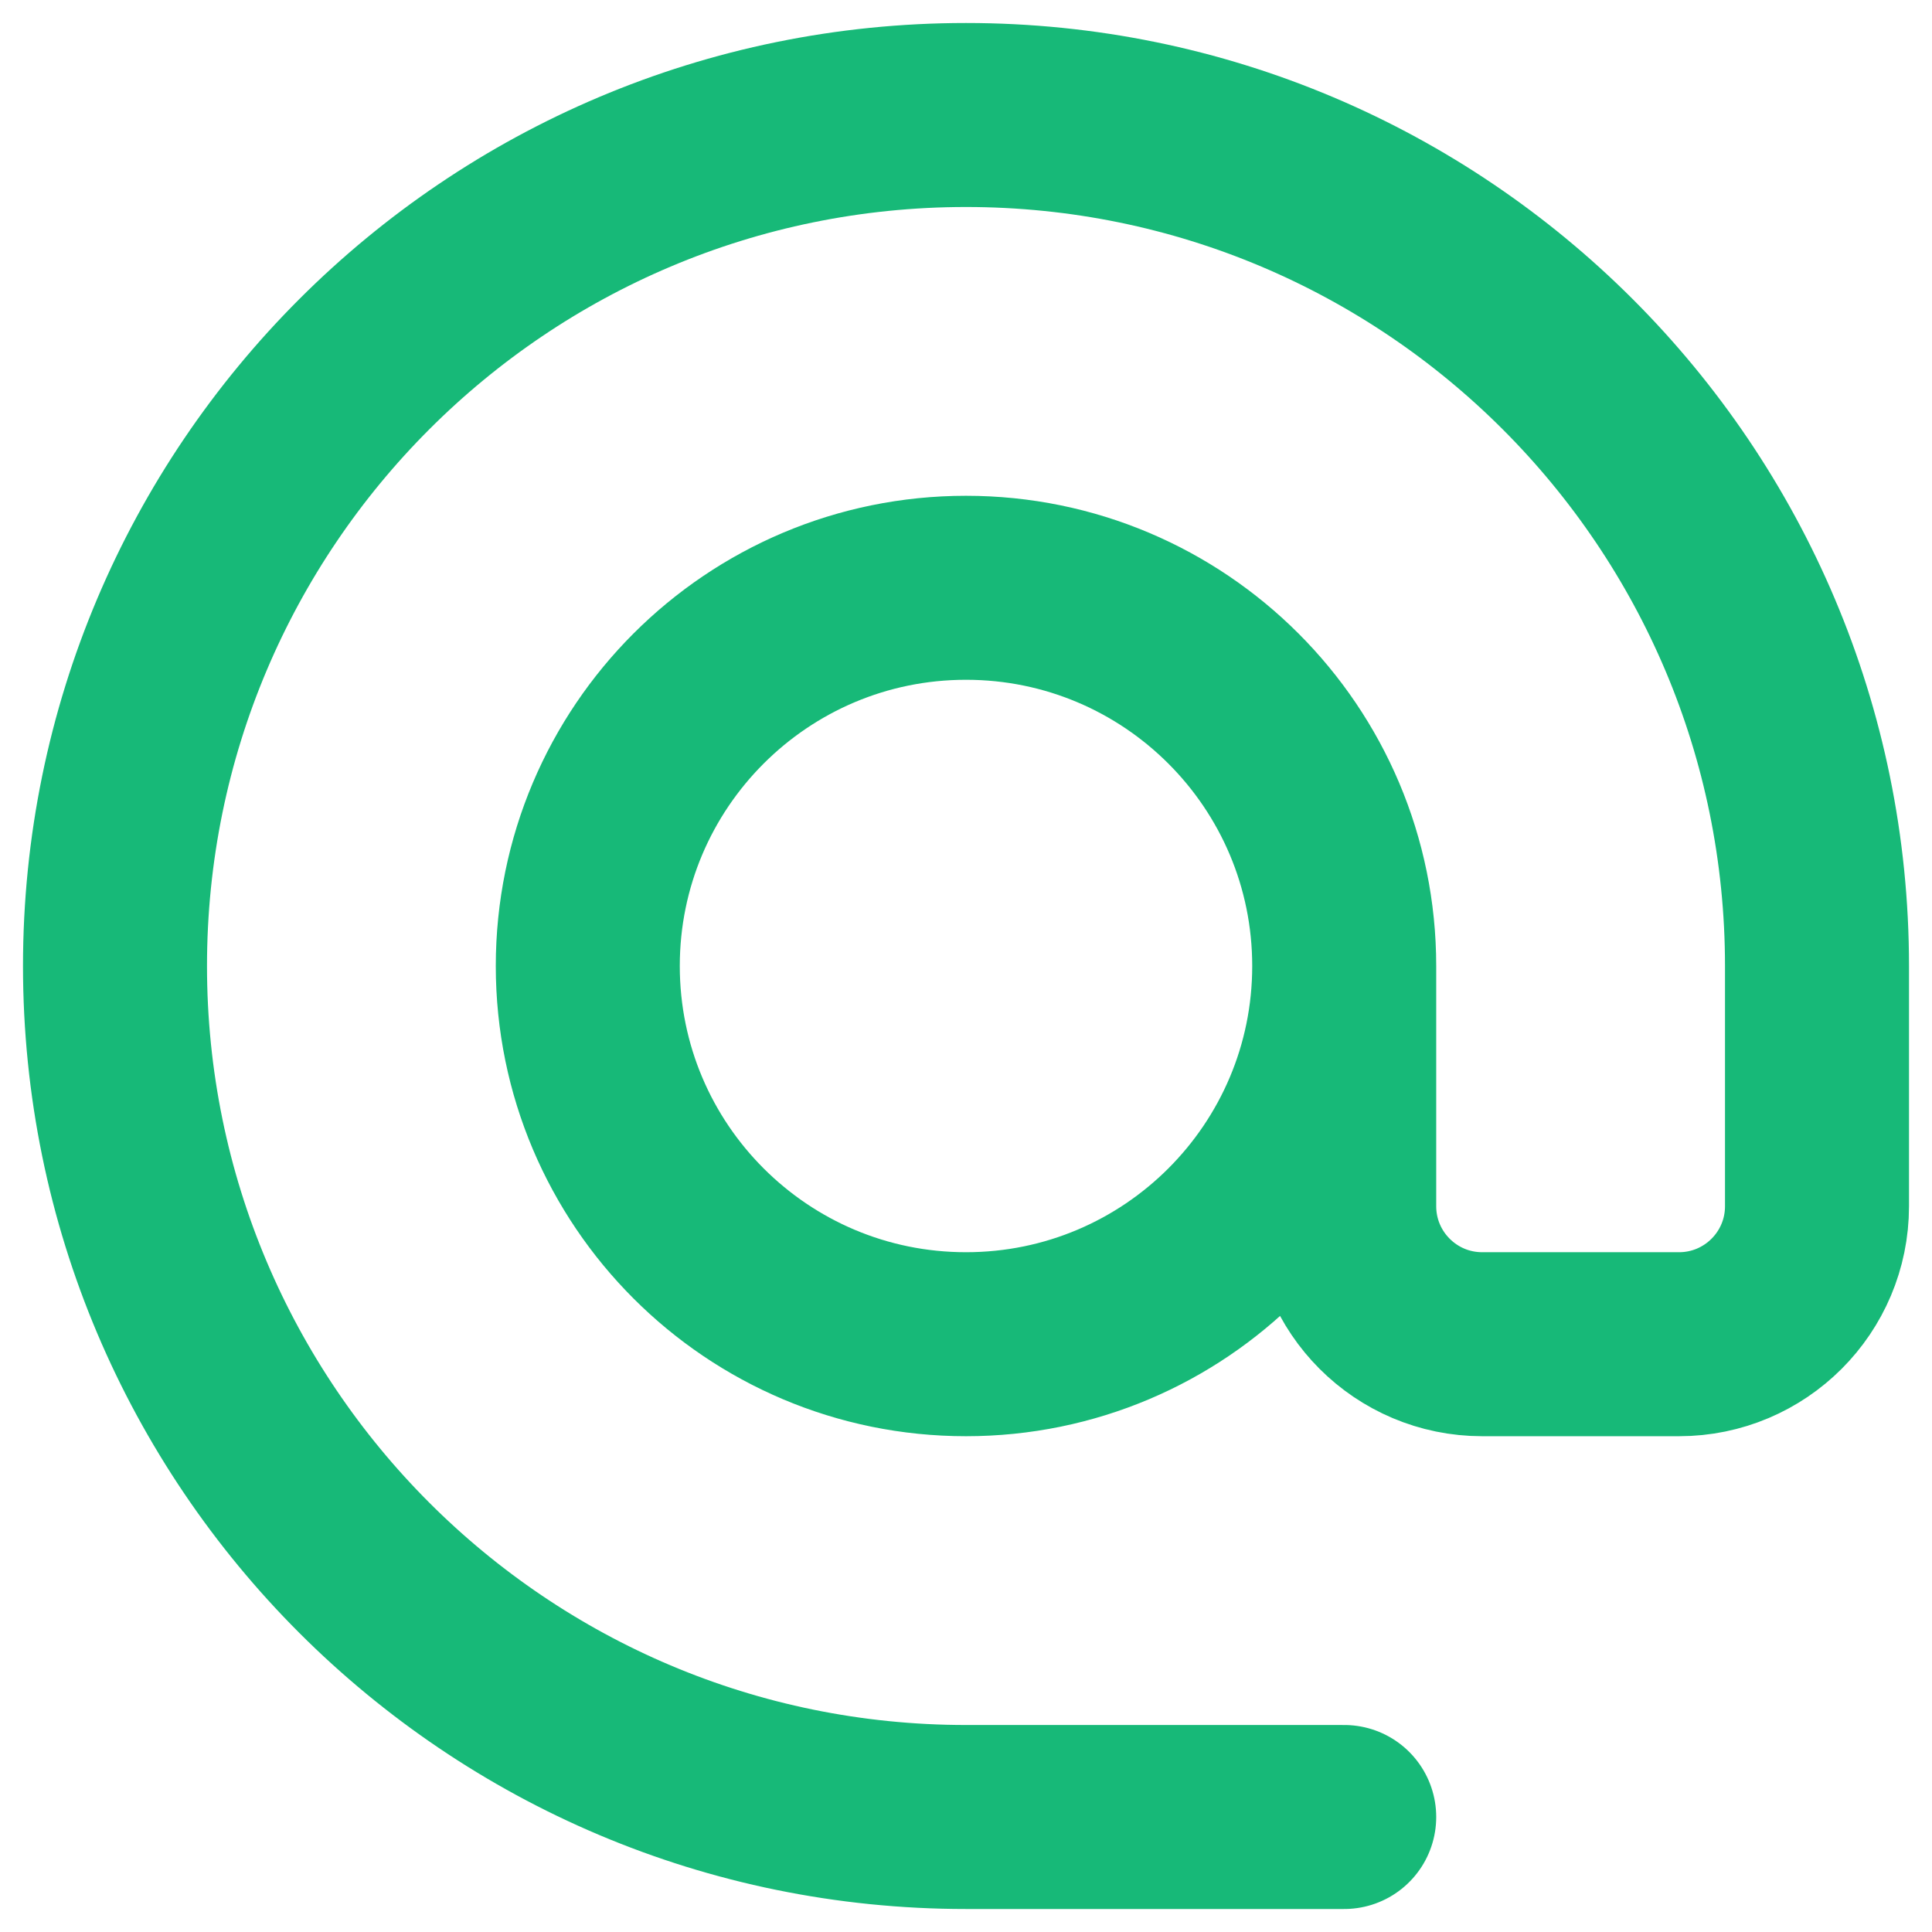
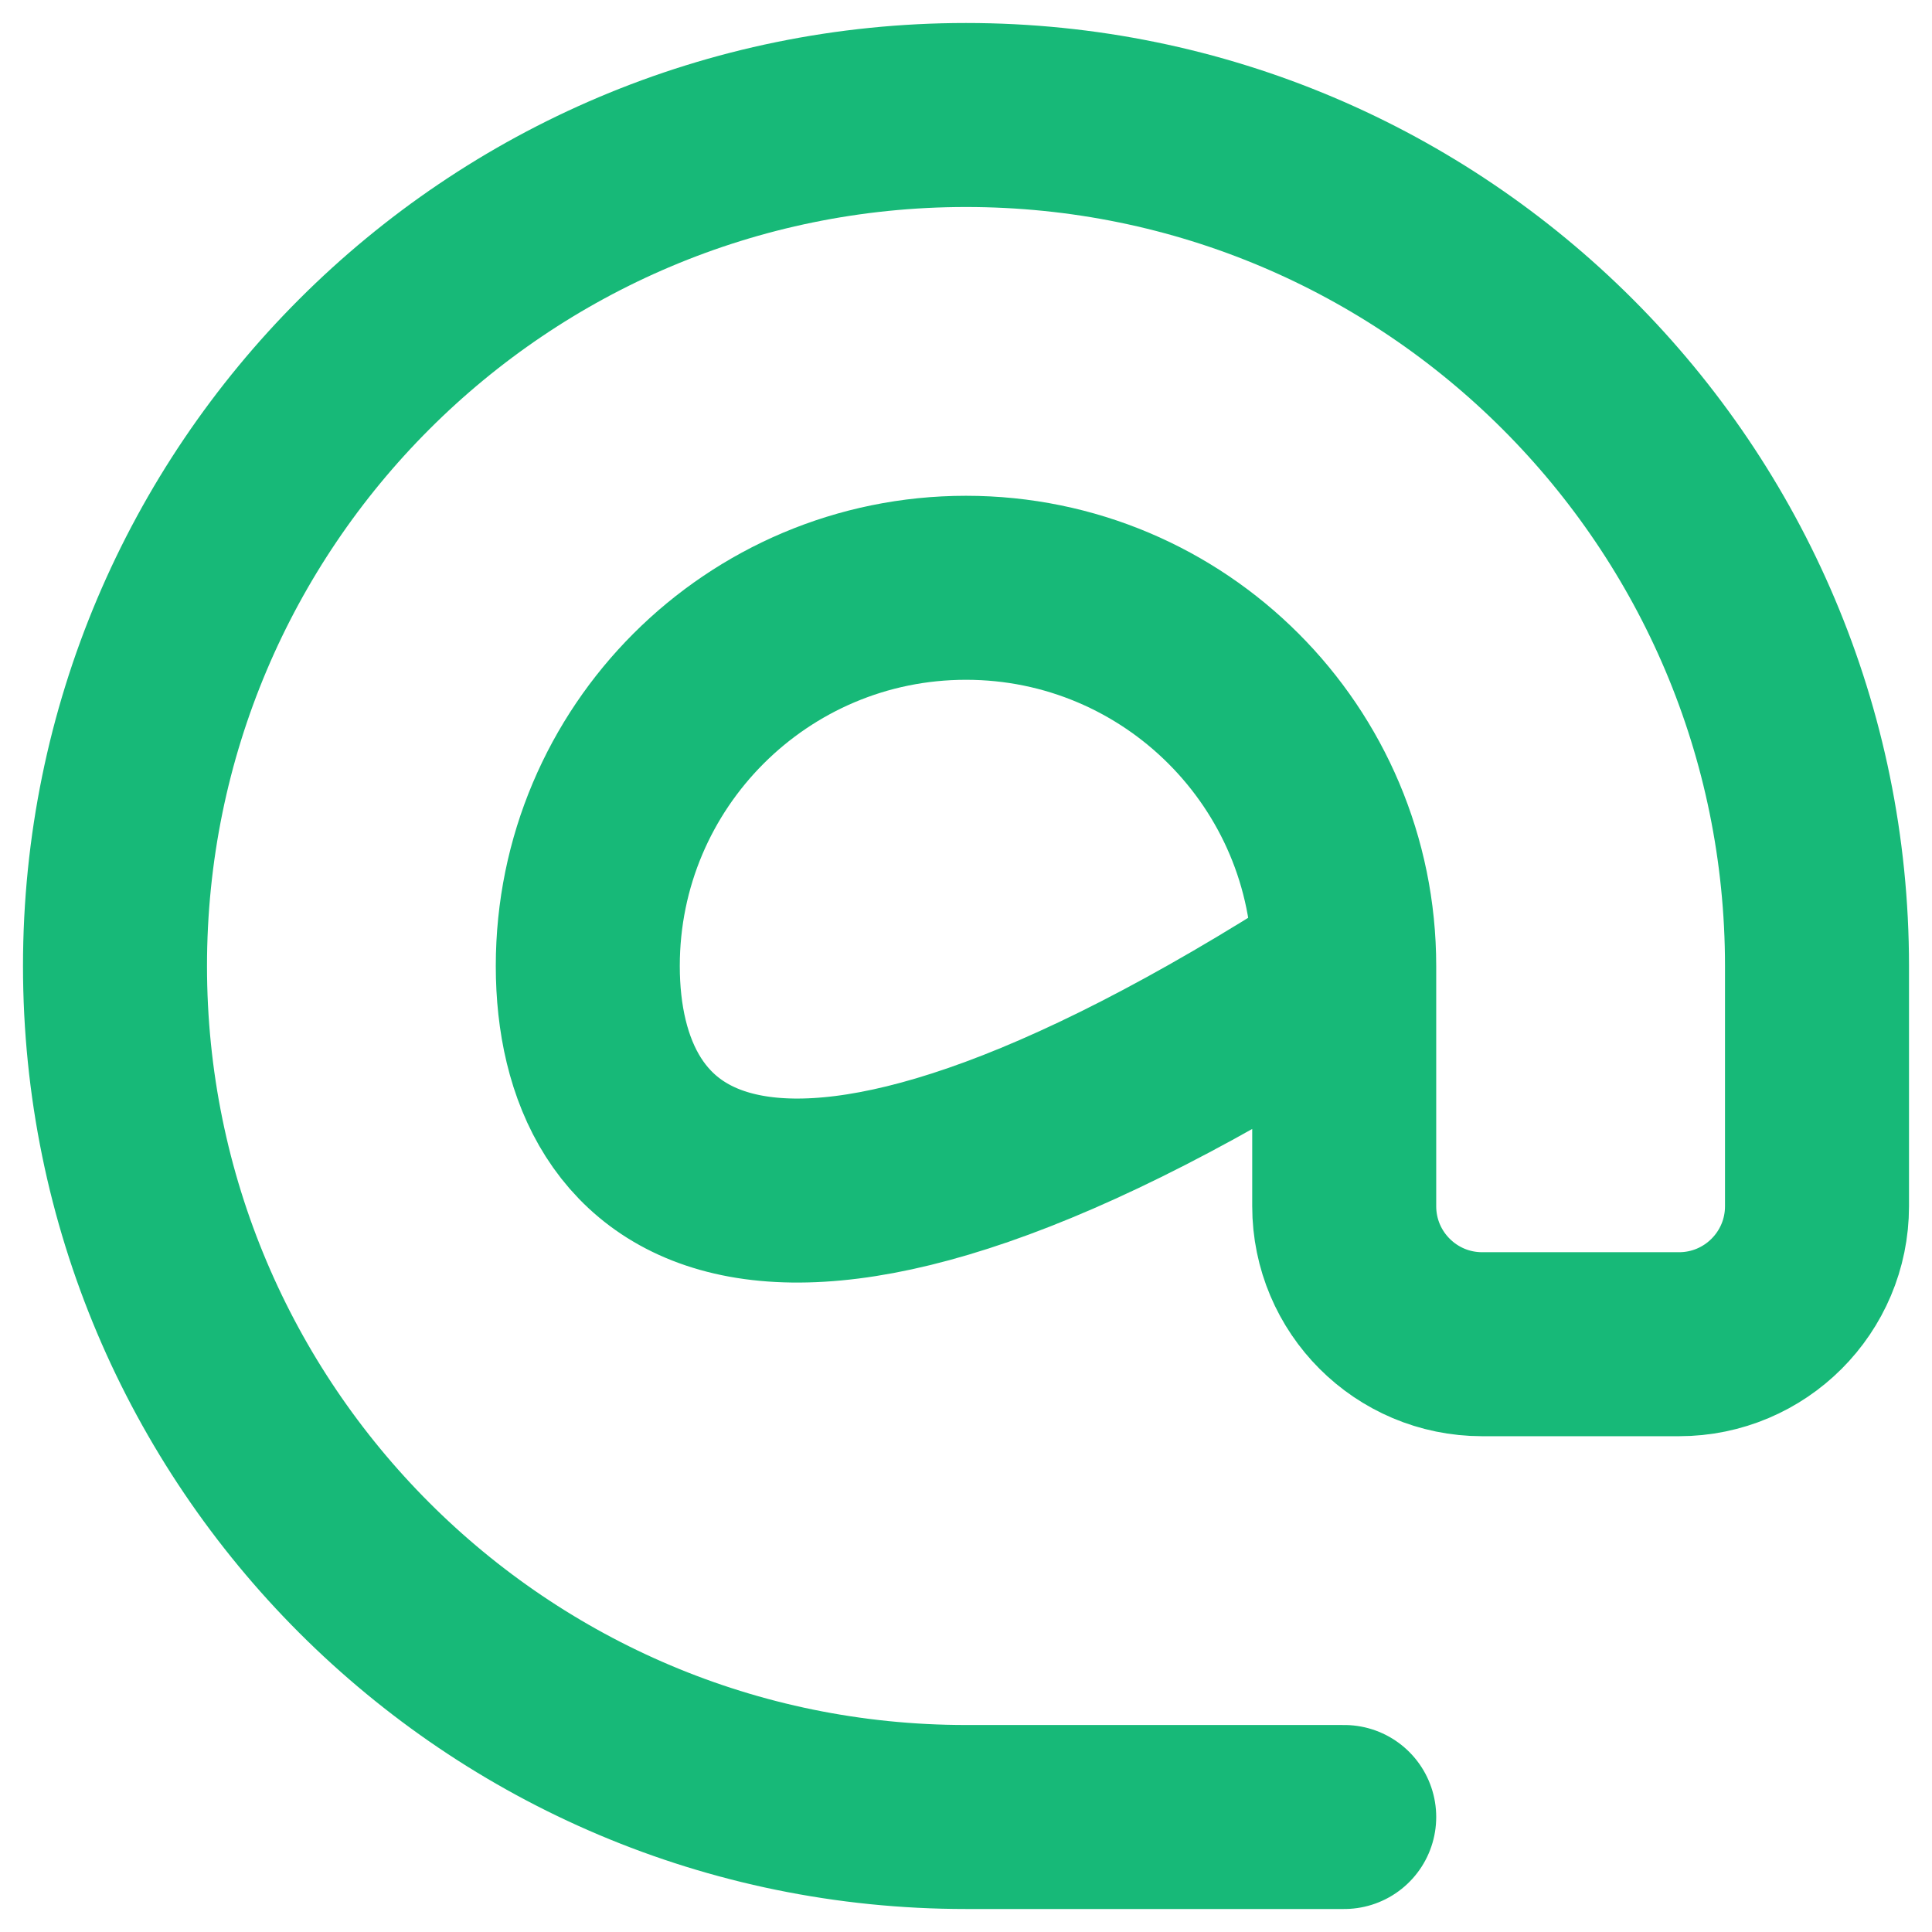
<svg xmlns="http://www.w3.org/2000/svg" width="42" height="42" viewBox="0 0 42 42" fill="none">
-   <path d="M29.222 21C29.222 25.541 25.541 29.222 21 29.222C16.459 29.222 12.778 25.541 12.778 21C12.778 16.459 16.459 12.778 21 12.778C25.541 12.778 29.222 16.459 29.222 21ZM29.222 21V26.222C29.222 27.879 30.565 29.222 32.222 29.222H36.5C38.157 29.222 39.5 27.879 39.5 26.222V21C39.5 10.783 31.217 2.5 21 2.5C10.783 2.5 2.5 10.783 2.5 21C2.5 31.217 10.783 39.5 21 39.5H29.222" stroke="#17B978" stroke-width="4" stroke-linecap="round" stroke-linejoin="round" />
+   <path d="M29.222 21C16.459 29.222 12.778 25.541 12.778 21C12.778 16.459 16.459 12.778 21 12.778C25.541 12.778 29.222 16.459 29.222 21ZM29.222 21V26.222C29.222 27.879 30.565 29.222 32.222 29.222H36.5C38.157 29.222 39.5 27.879 39.5 26.222V21C39.5 10.783 31.217 2.5 21 2.5C10.783 2.5 2.5 10.783 2.5 21C2.5 31.217 10.783 39.5 21 39.5H29.222" stroke="#17B978" stroke-width="4" stroke-linecap="round" stroke-linejoin="round" />
</svg>